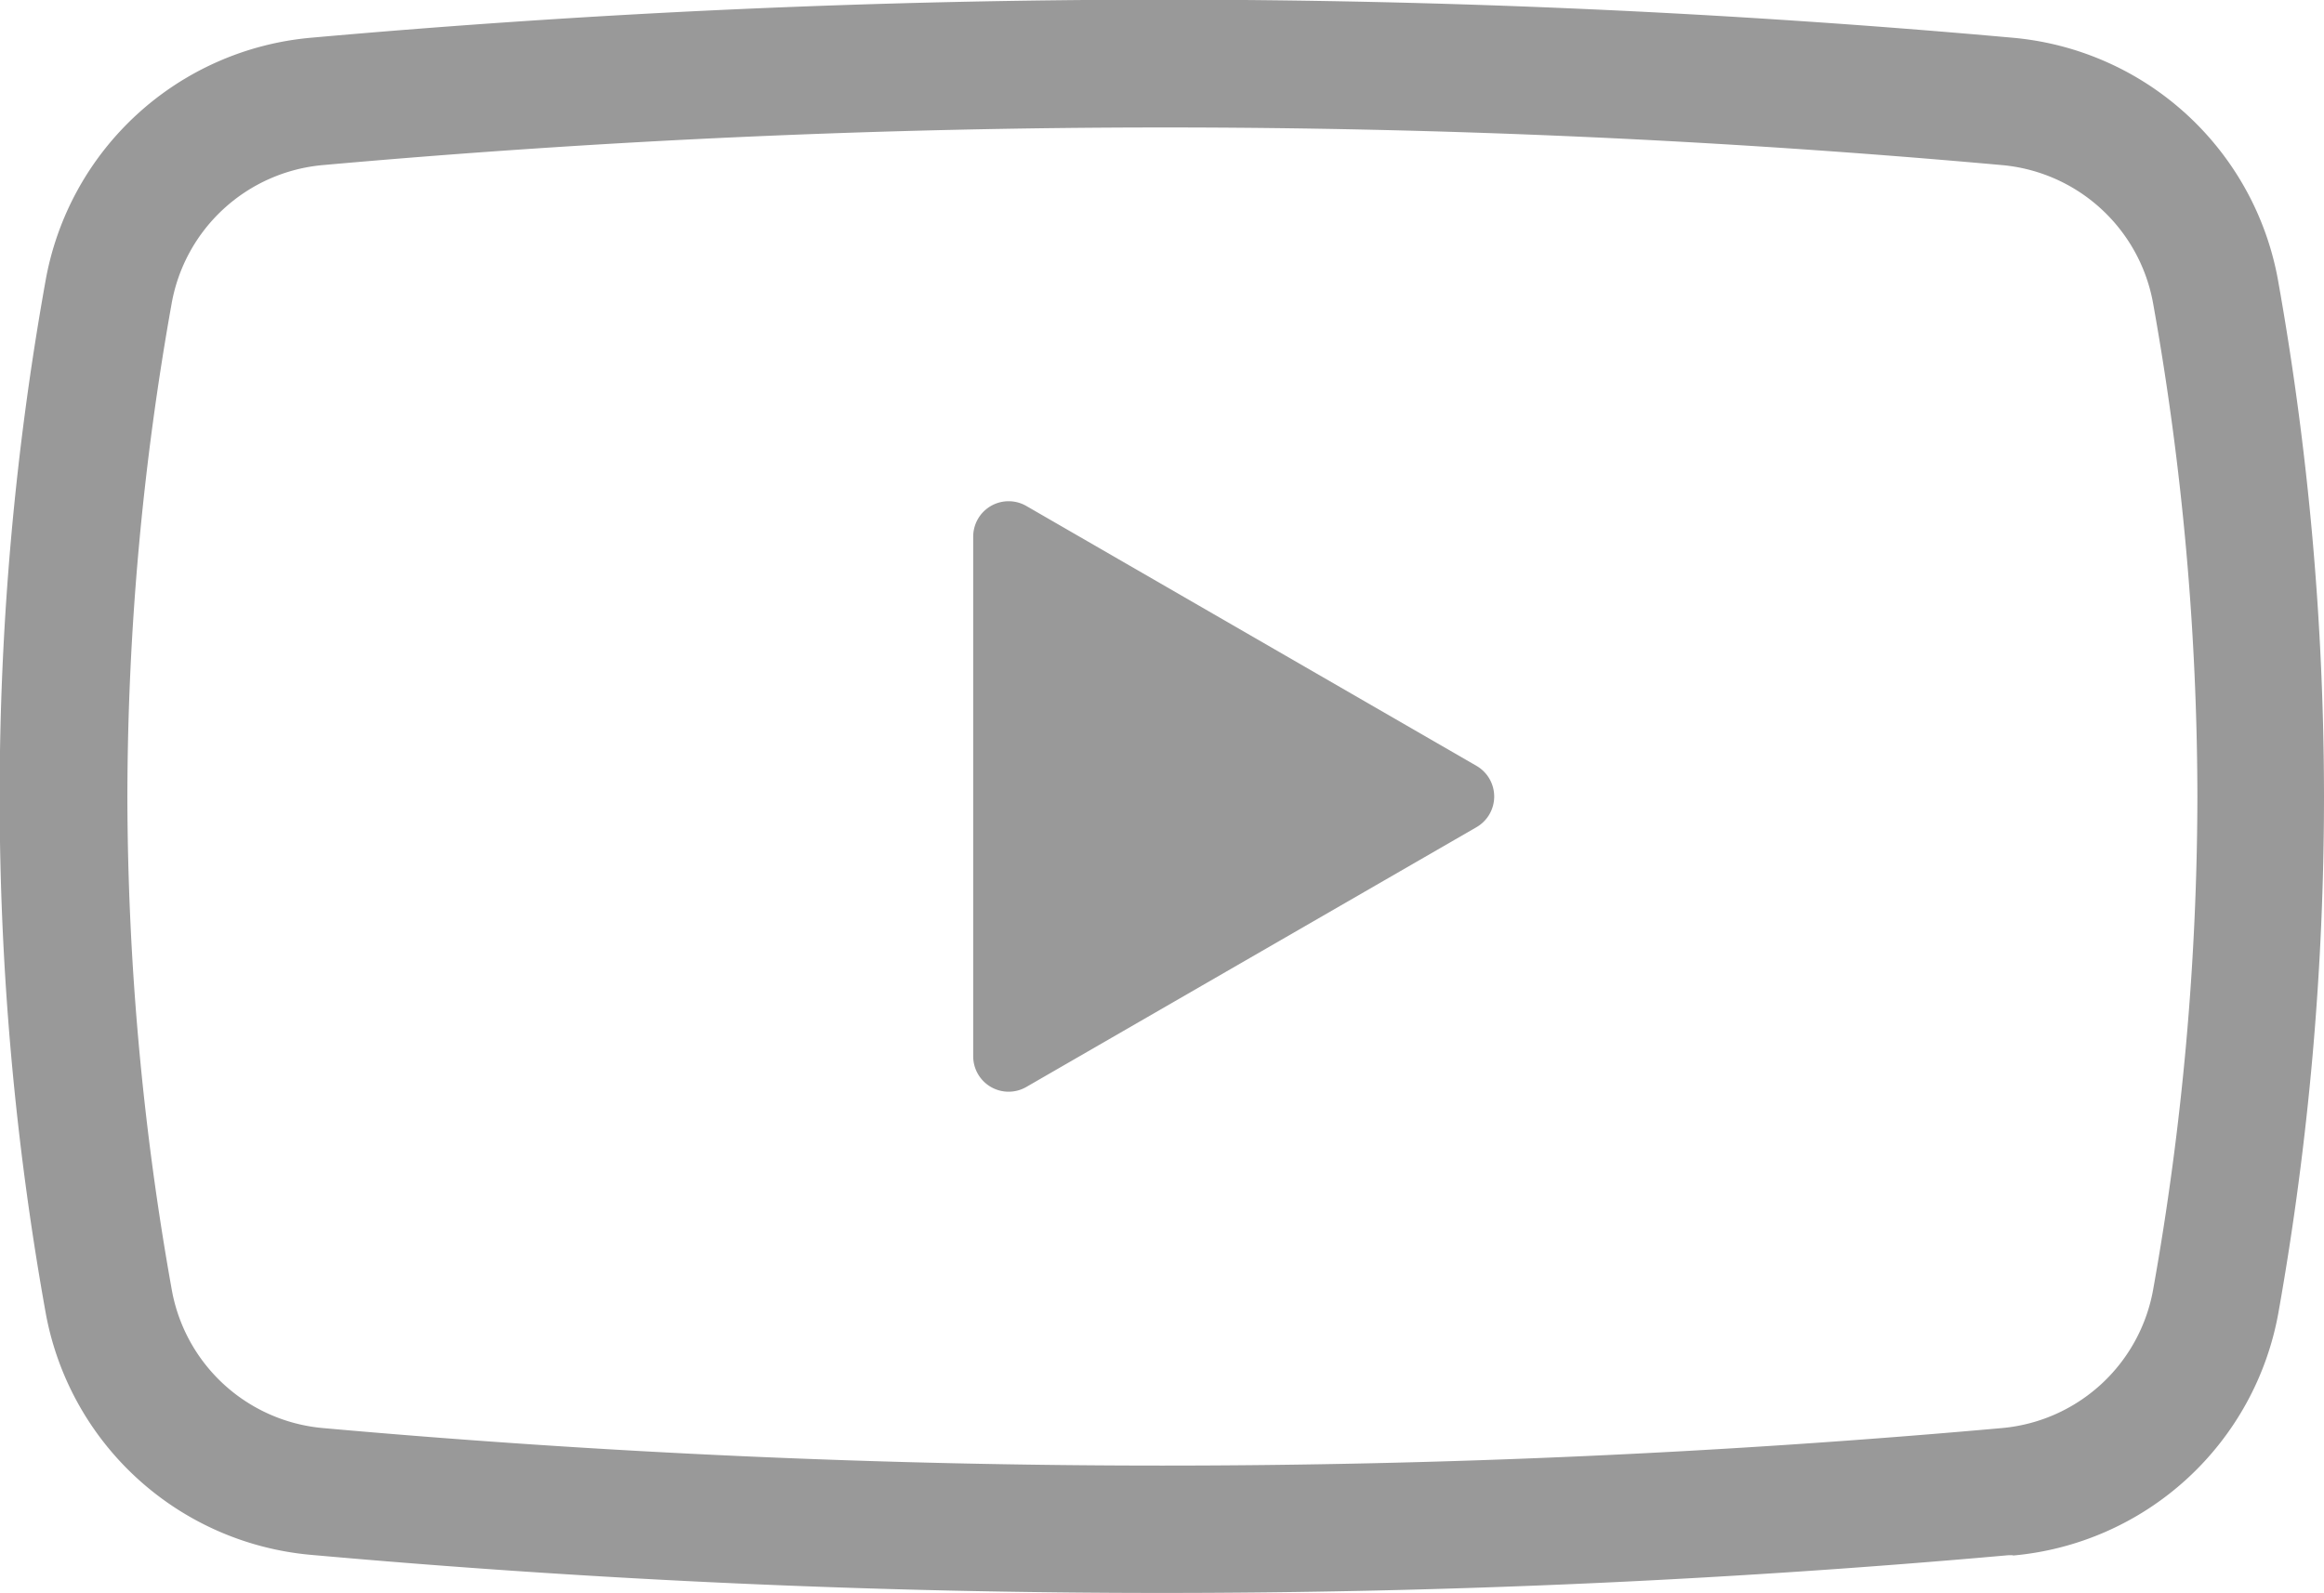
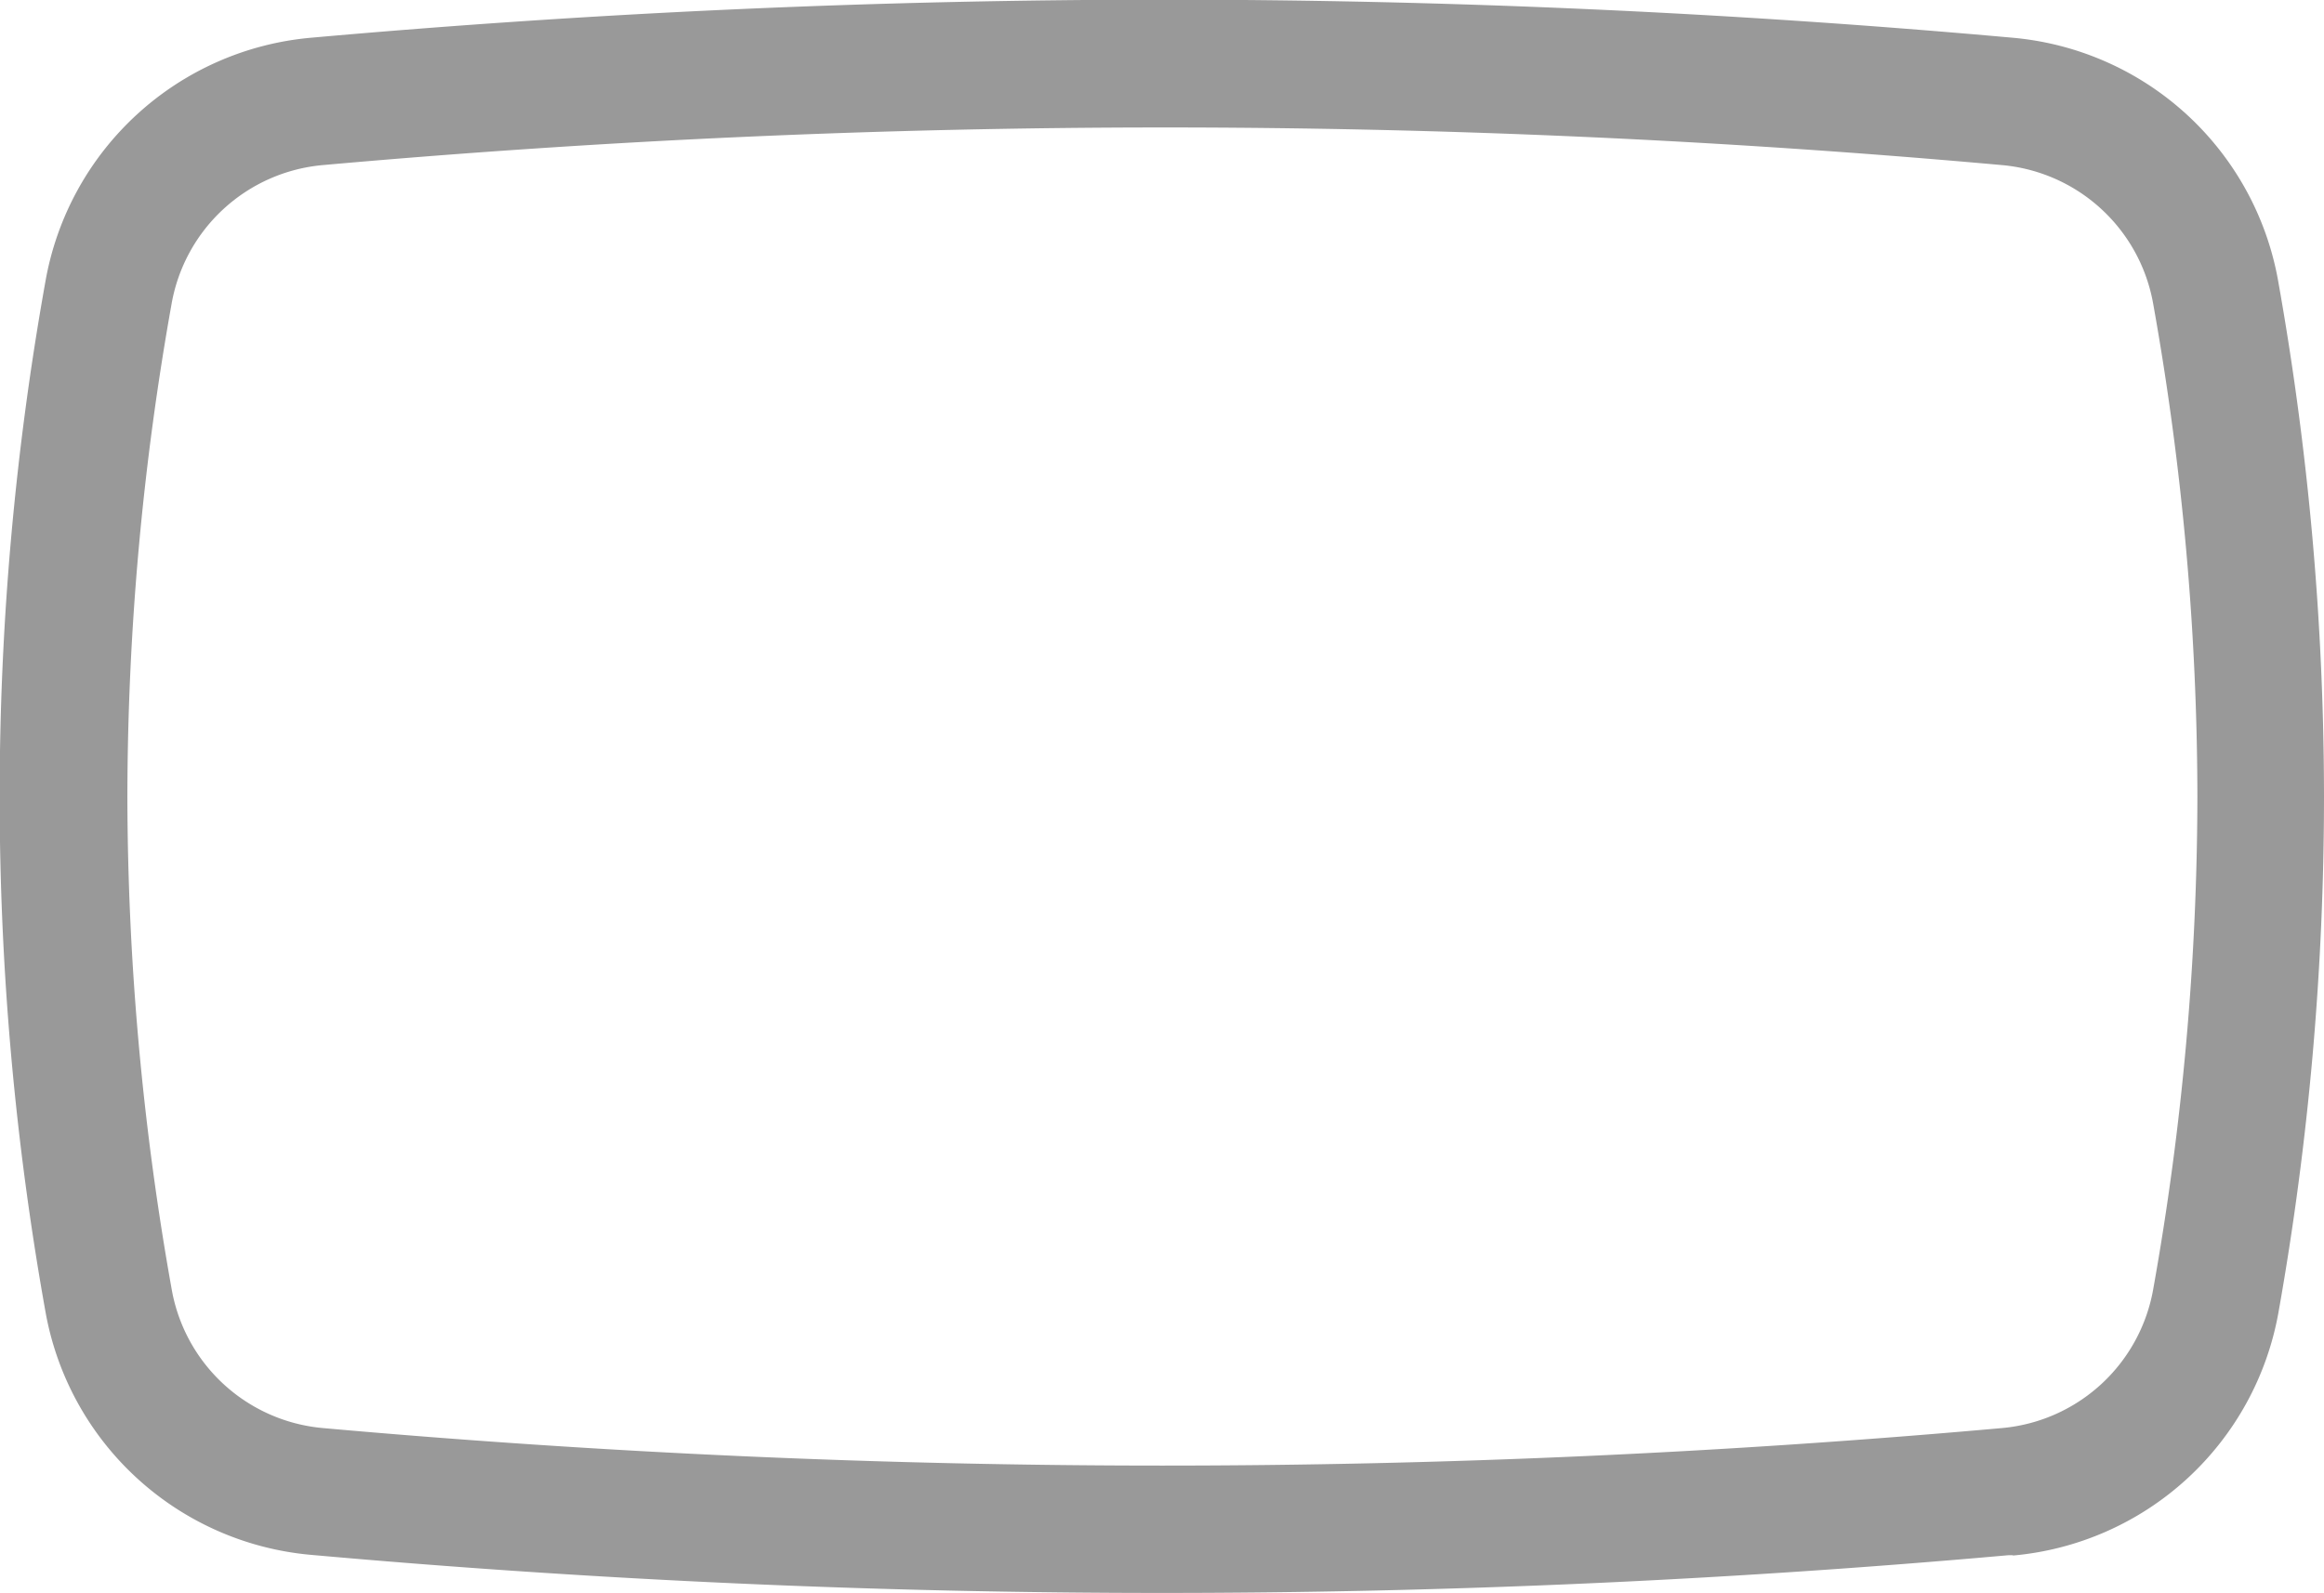
<svg xmlns="http://www.w3.org/2000/svg" width="21" height="14.397" viewBox="0 0 21 14.397">
  <g id="動画再生ボタンのアイコン_8" data-name="動画再生ボタンのアイコン 8" transform="translate(0 -80.538)">
    <path id="パス_5697" data-name="パス 5697" d="M2.812,94.591q3.844.344,7.688.344,3.824,0,7.649-.341l.033,0h.007l-.026-.286v0l.026.289a2.678,2.678,0,0,0,2.4-2.2A26.657,26.657,0,0,0,21,87.736a26.625,26.625,0,0,0-.414-4.657,2.677,2.677,0,0,0-2.4-2.2q-3.843-.345-7.686-.344t-7.689.344a2.676,2.676,0,0,0-2.4,2.2,26.4,26.4,0,0,0,0,9.315A2.677,2.677,0,0,0,2.812,94.591ZM1.151,87.737a25.492,25.492,0,0,1,.4-4.456,1.525,1.525,0,0,1,1.367-1.251q3.794-.339,7.587-.34t7.584.34a1.525,1.525,0,0,1,1.367,1.251,25.507,25.507,0,0,1,.4,4.456,25.528,25.528,0,0,1-.4,4.457,1.526,1.526,0,0,1-1.367,1.251q-3.793.339-7.585.339t-7.585-.339a1.525,1.525,0,0,1-1.367-1.251A25.516,25.516,0,0,1,1.151,87.737Z" transform="translate(0 0)" fill="#999" />
-     <path id="パス_5698" data-name="パス 5698" d="M214.914,196.239l4.068-2.348a.32.32,0,0,0,0-.554l-4.068-2.349a.32.32,0,0,0-.48.277v4.7A.32.32,0,0,0,214.914,196.239Z" transform="translate(-205.64 -105.877)" fill="#999" />
  </g>
</svg>